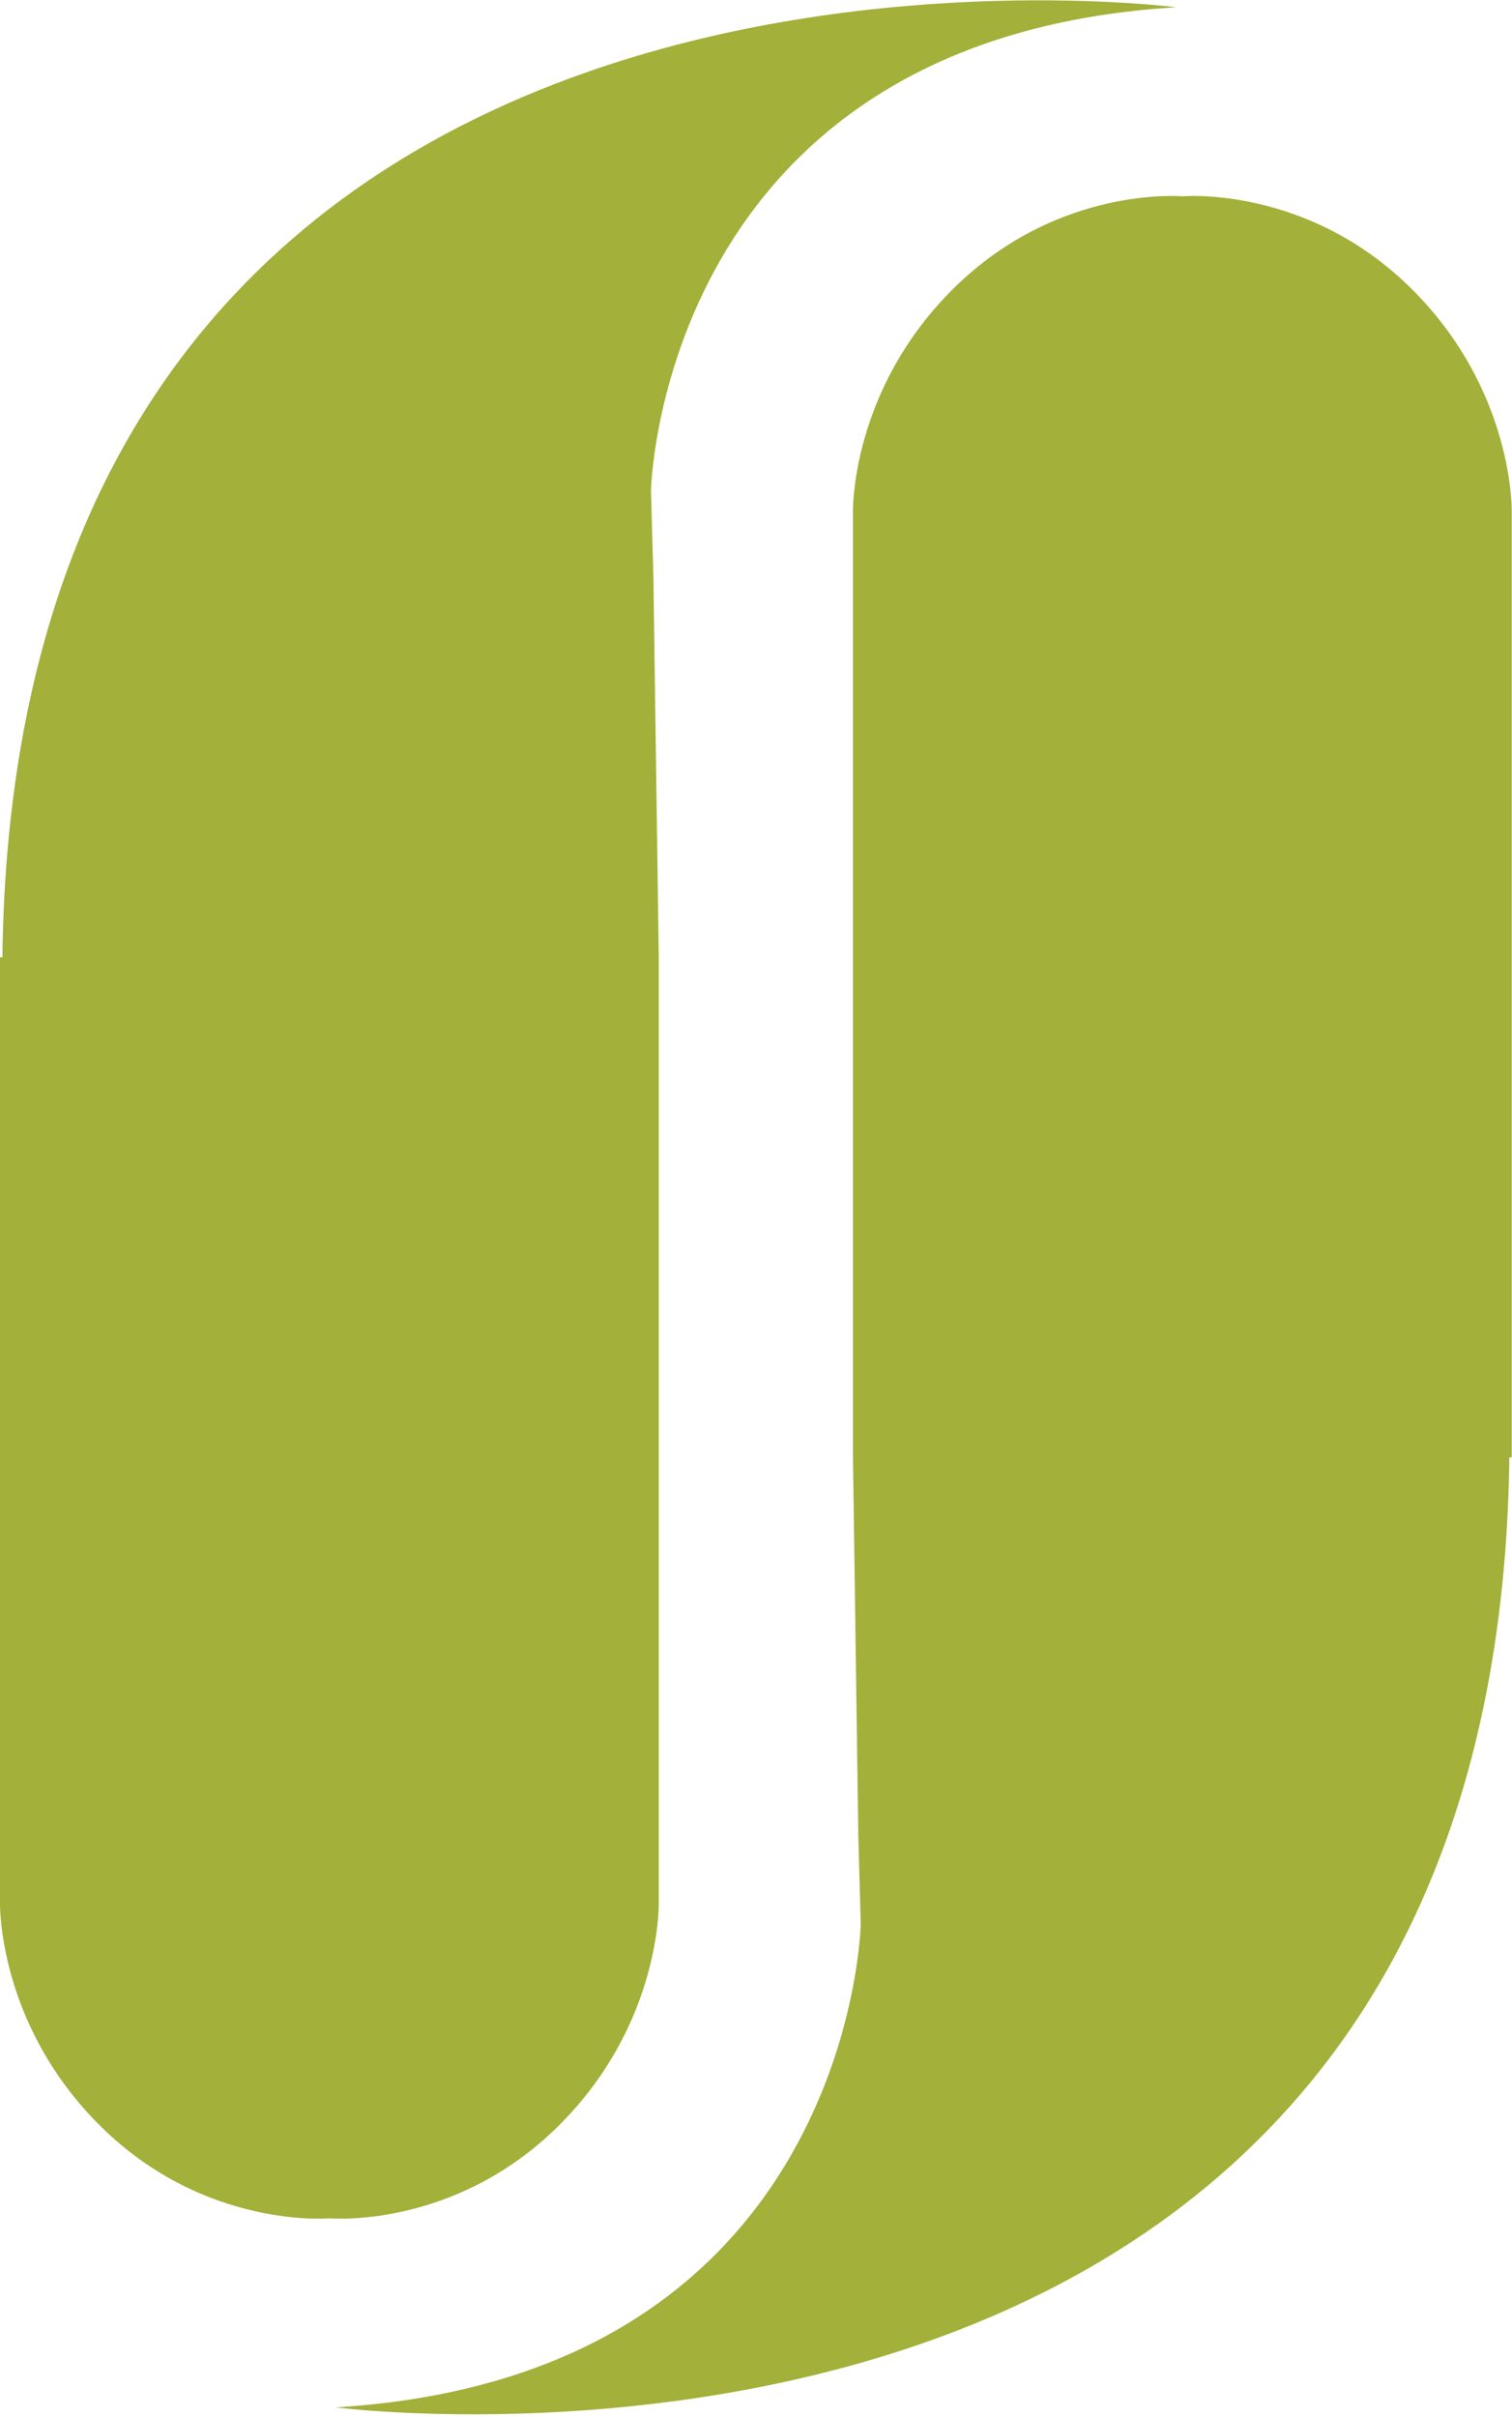
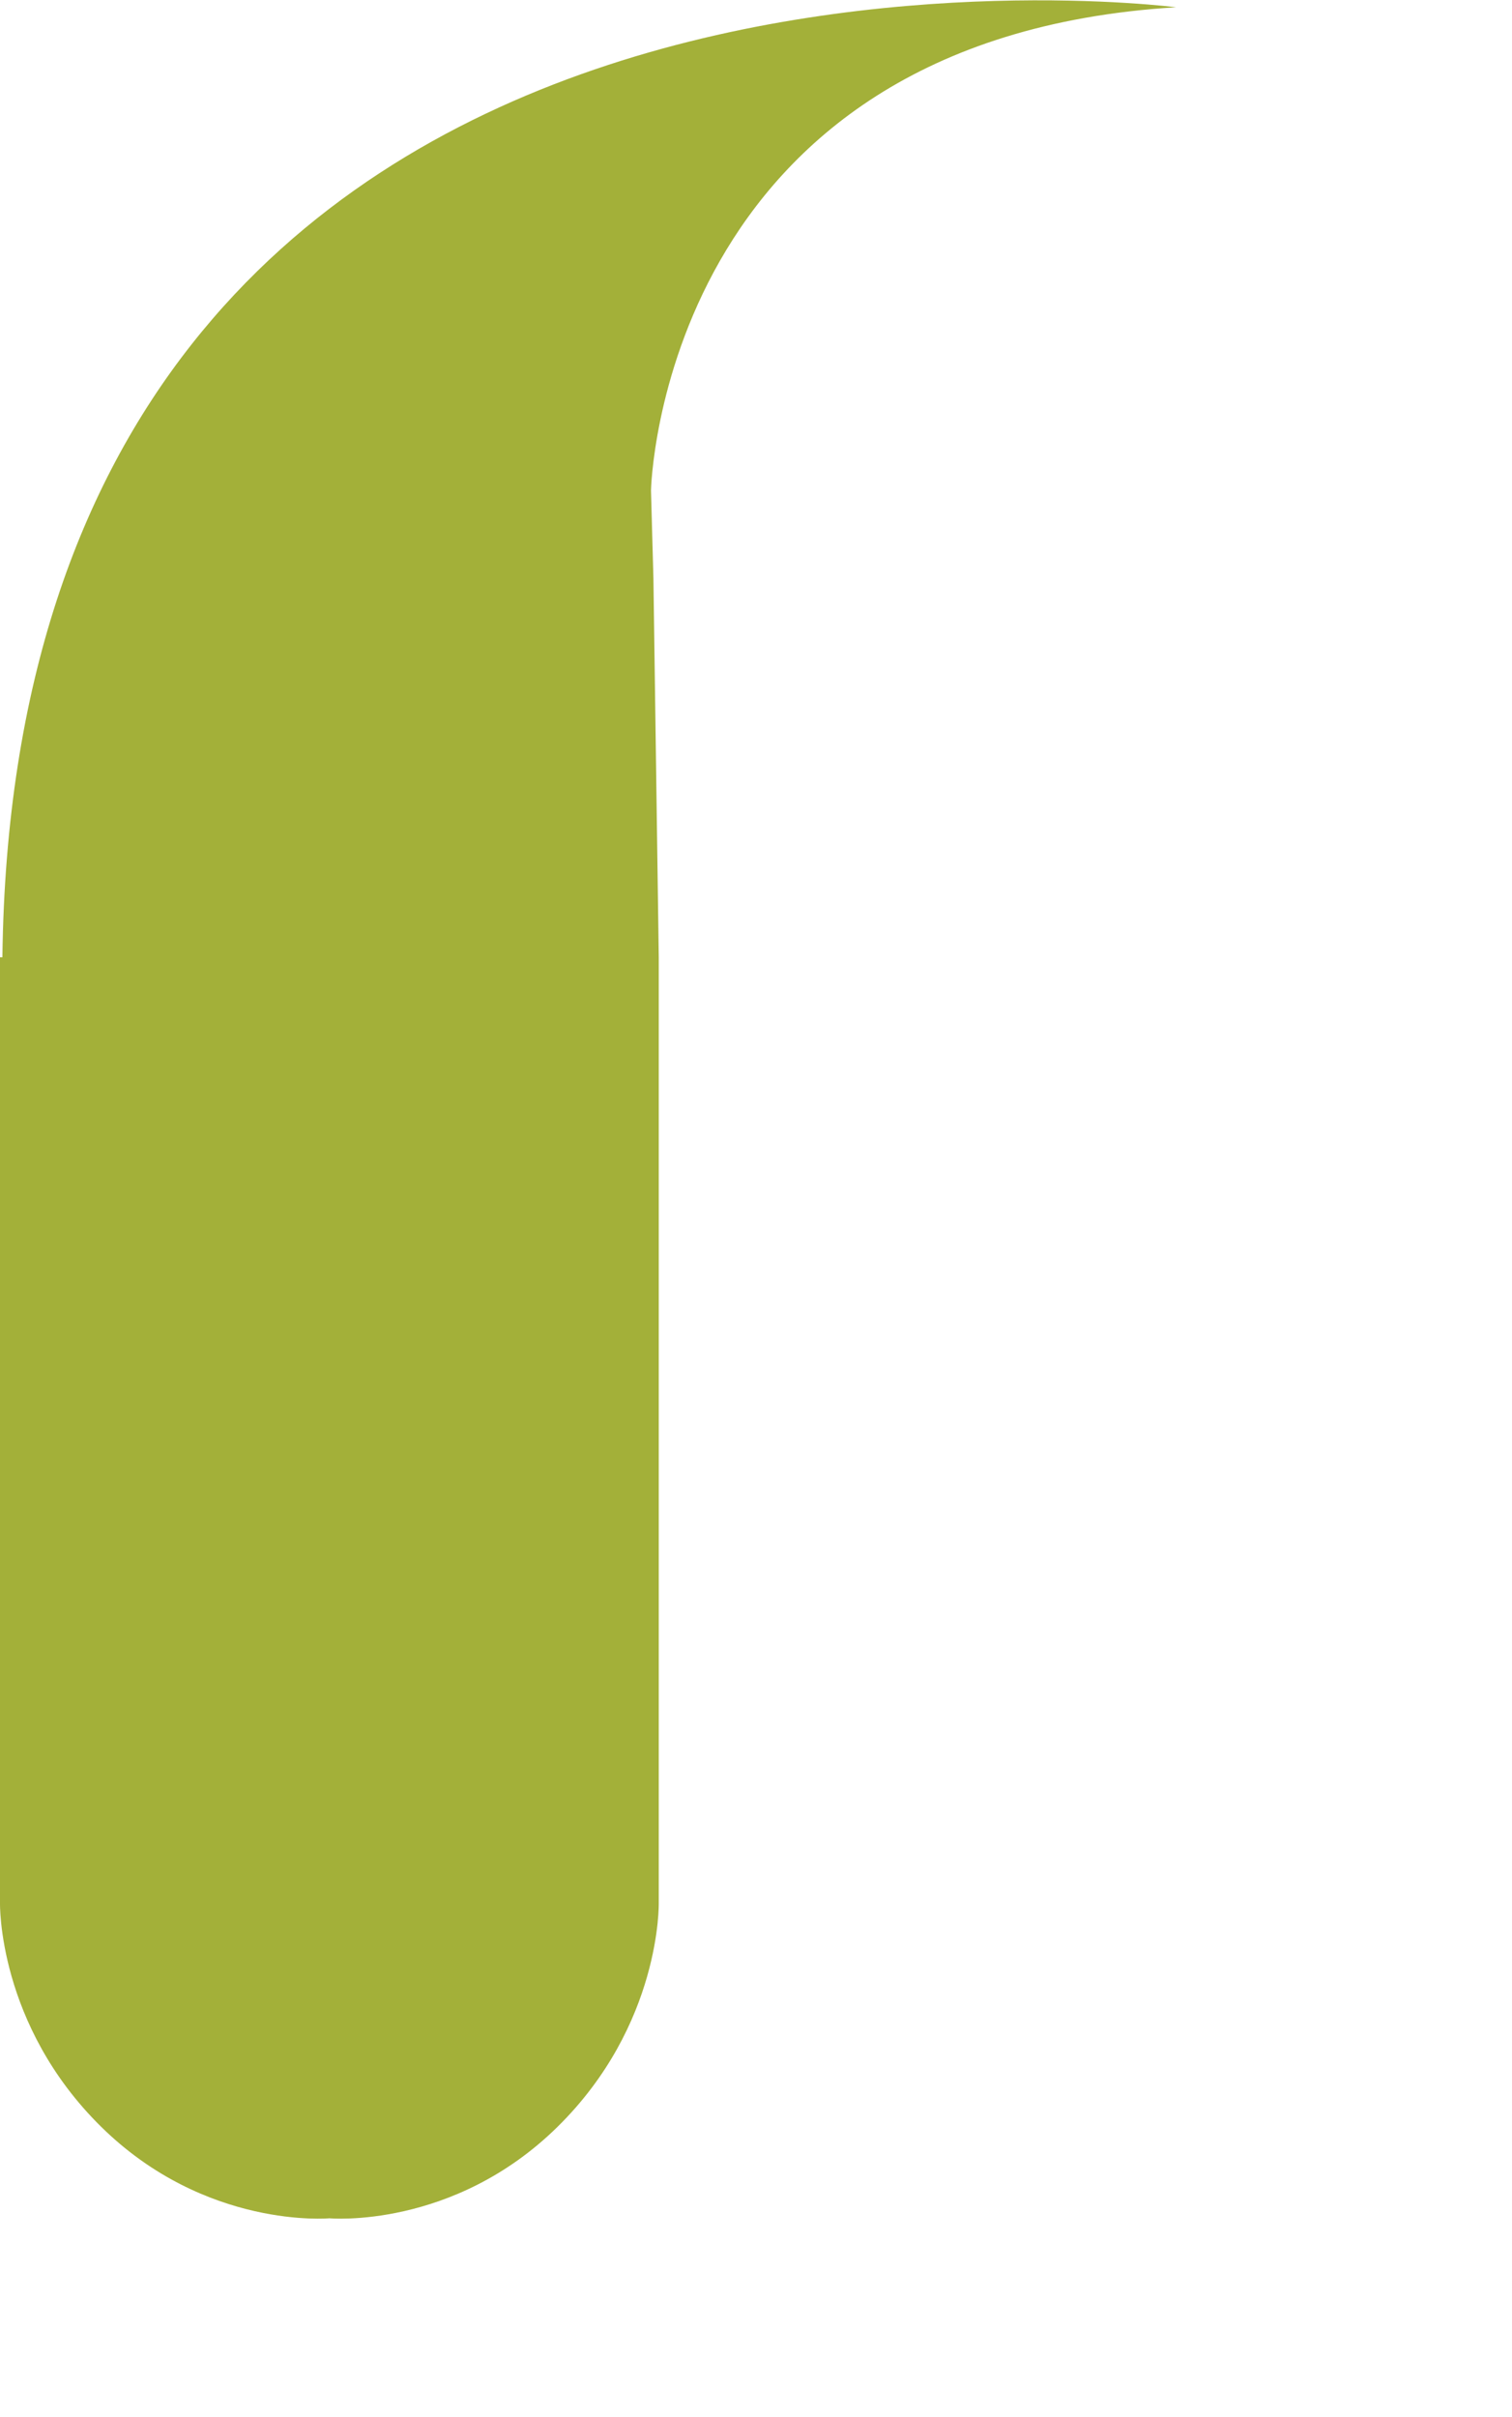
<svg xmlns="http://www.w3.org/2000/svg" width="100%" height="100%" viewBox="0 0 174 278" version="1.1" xml:space="preserve" style="fill-rule:evenodd;clip-rule:evenodd;stroke-linejoin:round;stroke-miterlimit:2;">
  <g transform="matrix(5.556,0,0,5.556,0,0)">
    <g transform="matrix(0.628,0,0,0.628,0,18.375)">
      <path d="M0,10.233L0,2.294L0.079,2.294C0.521,-33.979 38.787,-29.02 38.787,-29.02C21.773,-27.987 21.471,-13.095 21.471,-13.095L21.551,-10.193L21.727,2.294L21.727,33.462C21.727,33.462 21.819,37.477 18.38,40.854C14.94,44.232 10.863,43.861 10.863,43.861C10.863,43.861 6.787,44.232 3.346,40.854C-0.092,37.477 0,33.462 0,33.462L0,10.233Z" style="fill:rgb(163,176,57);fill-rule:nonzero;" />
    </g>
    <g transform="matrix(0.628,0,0,0.628,31.312,31.584)">
-       <path d="M0,-10.193L0,-2.254L-0.079,-2.254C-0.521,34.019 -38.787,29.06 -38.787,29.06C-21.773,28.027 -21.471,13.134 -21.471,13.134L-21.551,10.233L-21.727,-2.254L-21.727,-10.193L-21.727,-33.422C-21.727,-33.422 -21.819,-37.437 -18.38,-40.814C-14.94,-44.192 -10.863,-43.821 -10.863,-43.821C-10.863,-43.821 -6.787,-44.192 -3.346,-40.814C0.092,-37.437 0,-33.422 0,-33.422L0,-10.193Z" style="fill:rgb(163,176,57);fill-rule:nonzero;" />
-     </g>
+       </g>
  </g>
</svg>